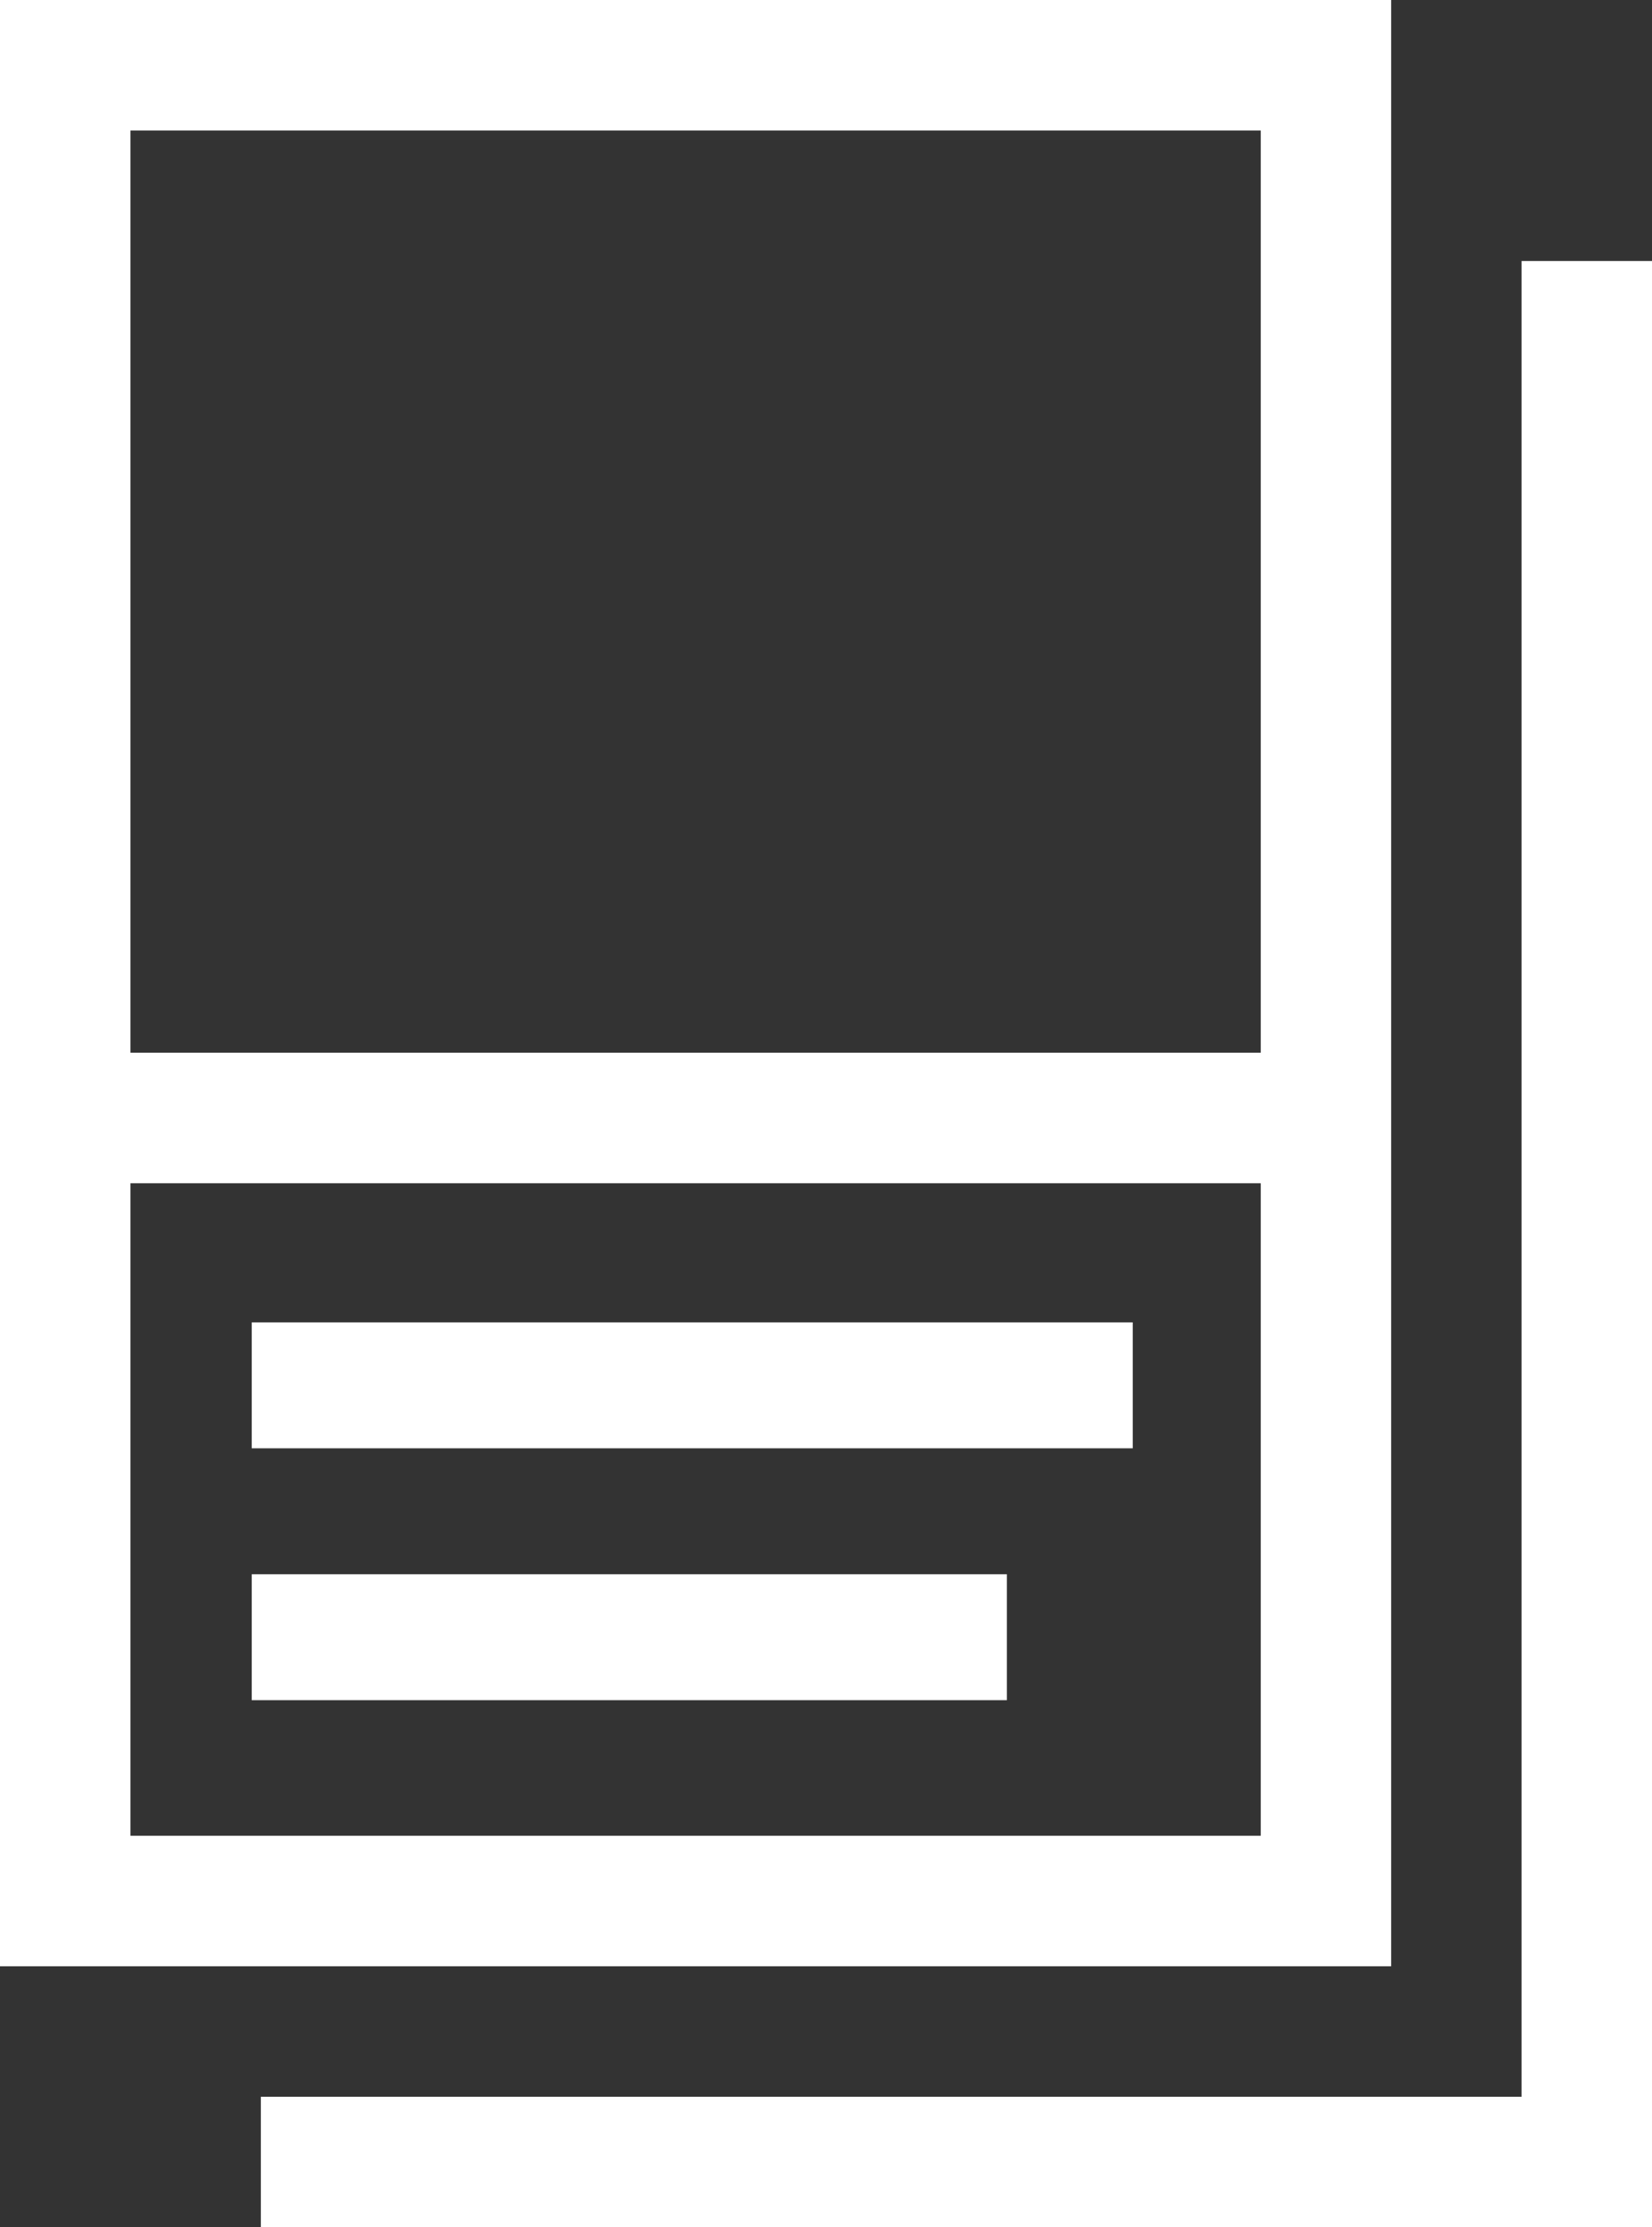
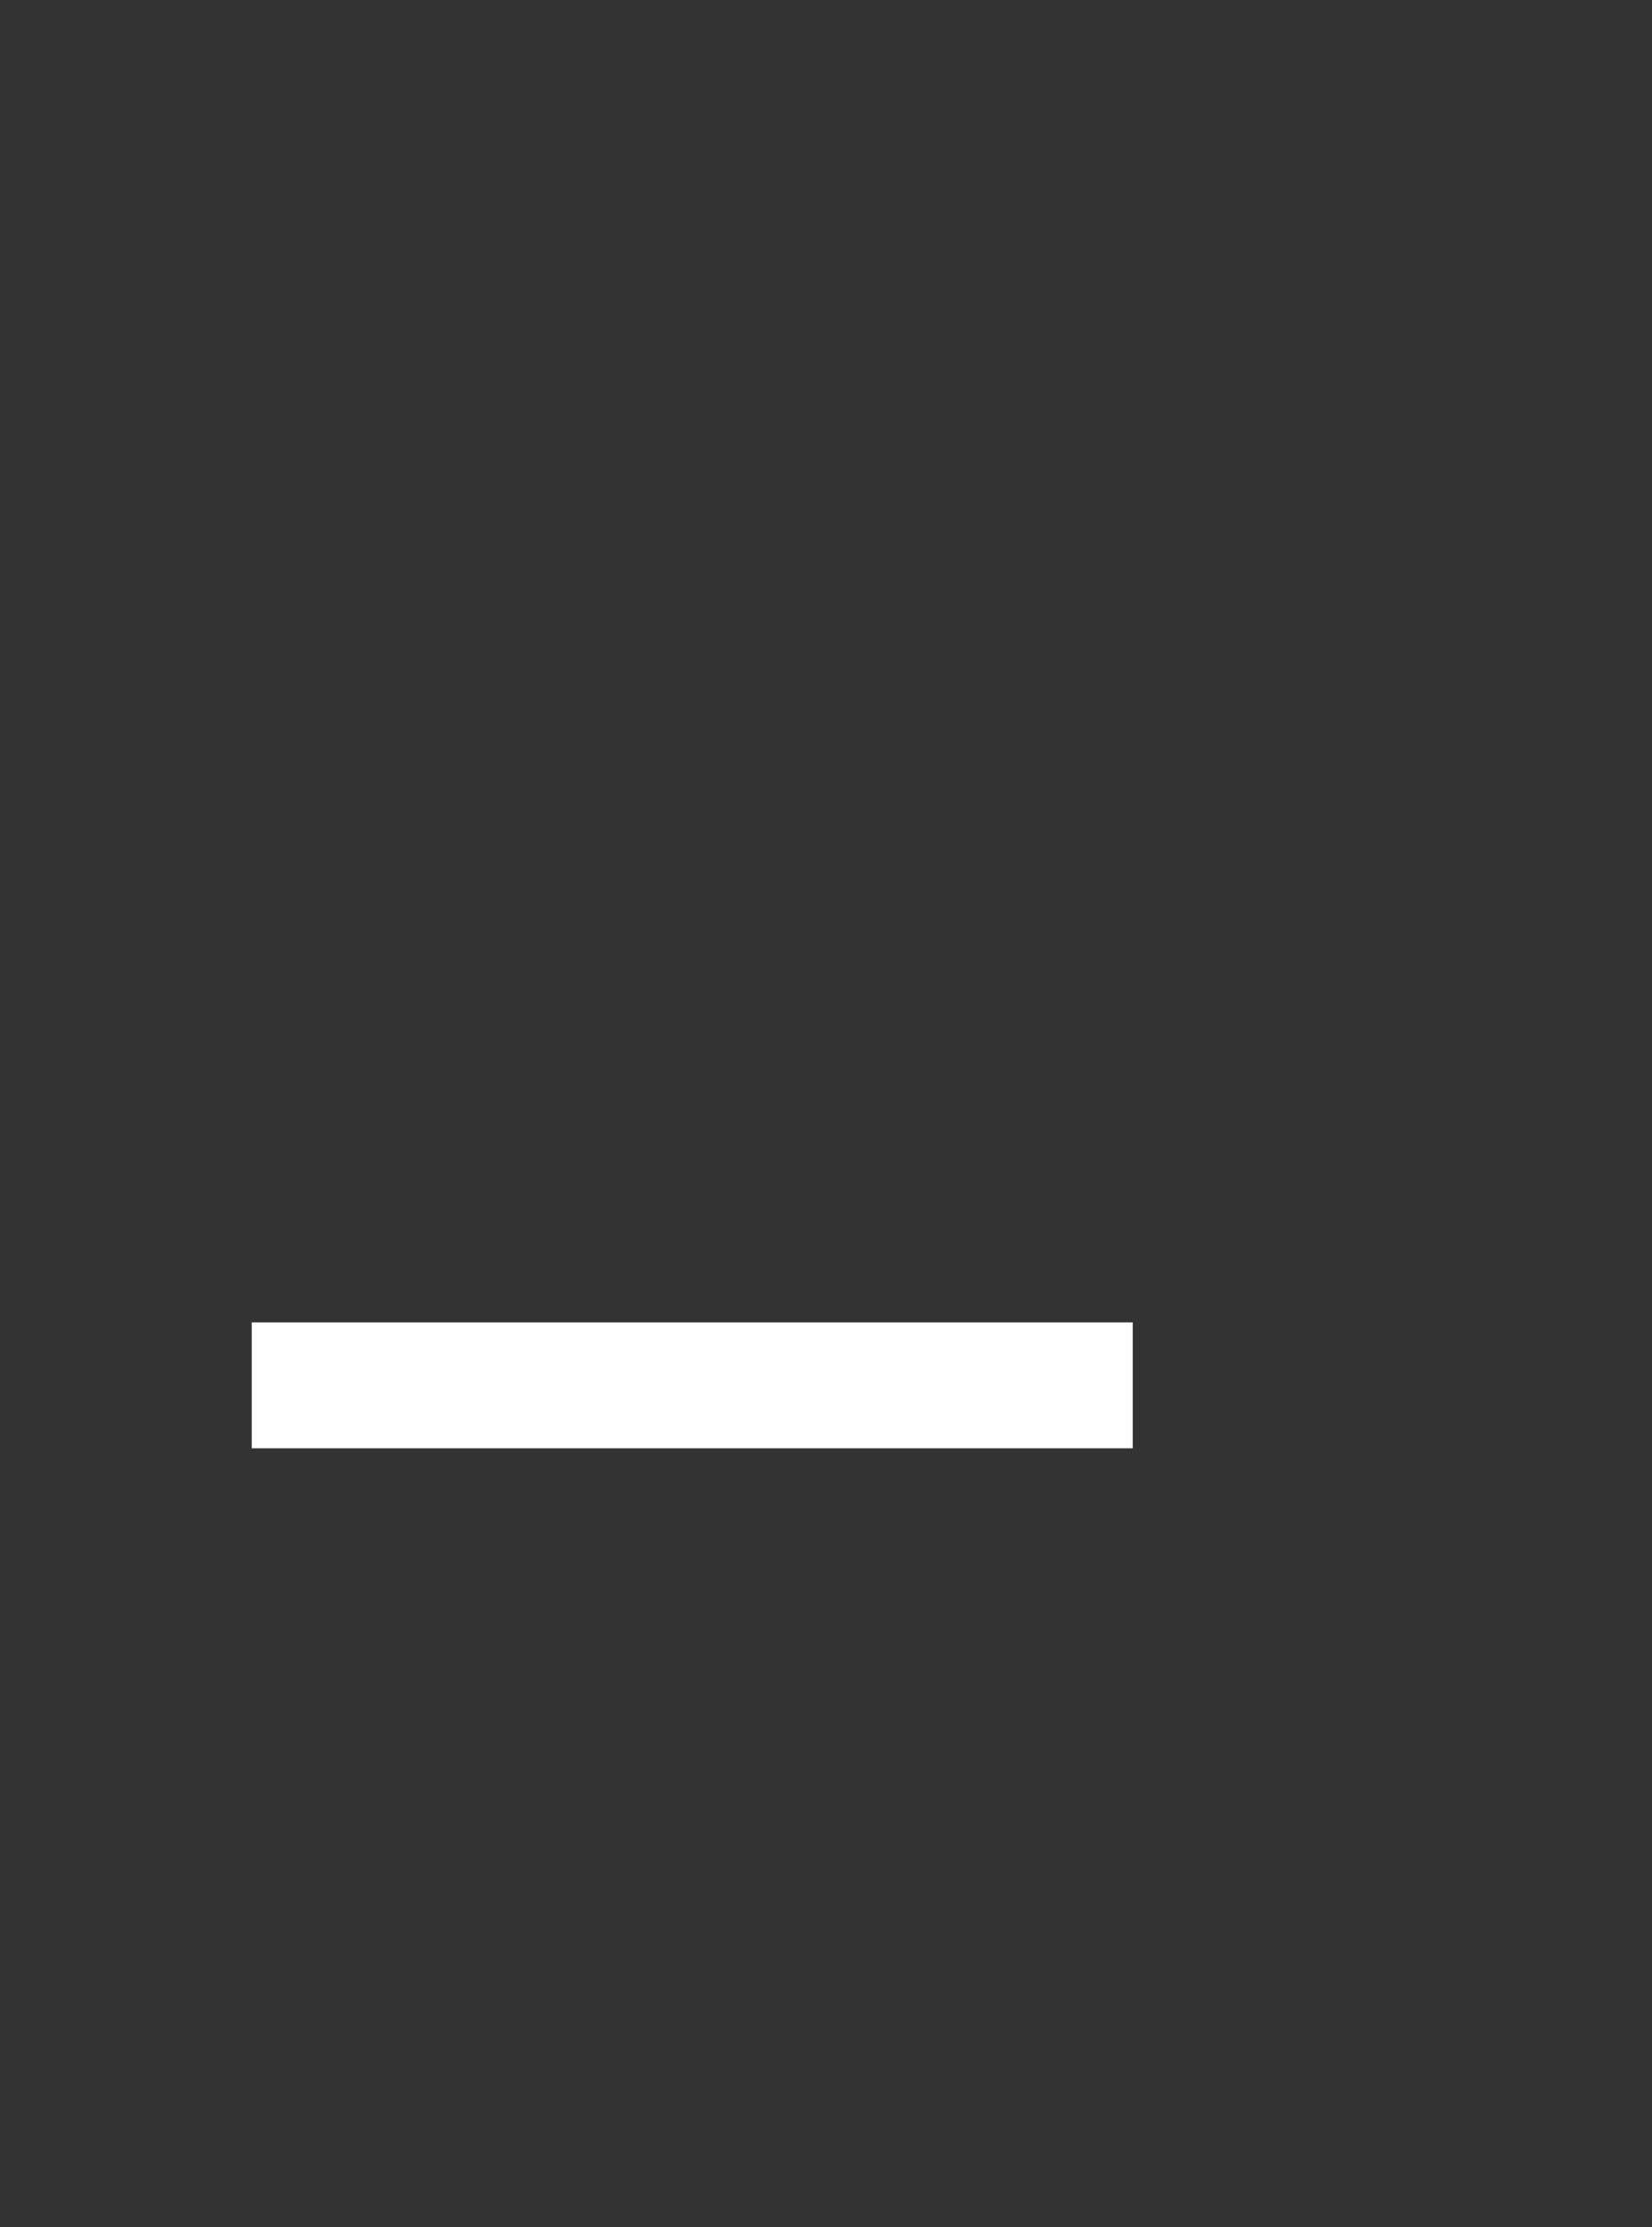
<svg xmlns="http://www.w3.org/2000/svg" width="52.503" height="70.741" viewBox="0 0 52.503 70.741">
  <rect x="0" y="0" width="52.503" height="70.741" fill="#333333" stroke="none" />
  <g id="Group_2594" data-name="Group 2594" transform="translate(-491.749 -2369.629)">
    <g id="Group_2593" data-name="Group 2593" transform="translate(491.749 2369.629)">
-       <path id="Path_8828" data-name="Path 8828" d="M4.145,37.581H40.068V58.306H4.145Zm0-33.436H40.068V33.436H4.145ZM0,62.451H44.213V0H0Z" fill="#fff" />
-       <path id="Path_8829" data-name="Path 8829" d="M100.068,60v58.306H60v4.145h44.213V60Z" transform="translate(-51.71 -51.71)" fill="#fff" />
-       <rect id="Rectangle_523" data-name="Rectangle 523" width="24" height="4" transform="translate(8 50)" fill="#fff" />
      <rect id="Rectangle_524" data-name="Rectangle 524" width="28" height="4" transform="translate(8 42)" fill="#fff" />
    </g>
  </g>
</svg>